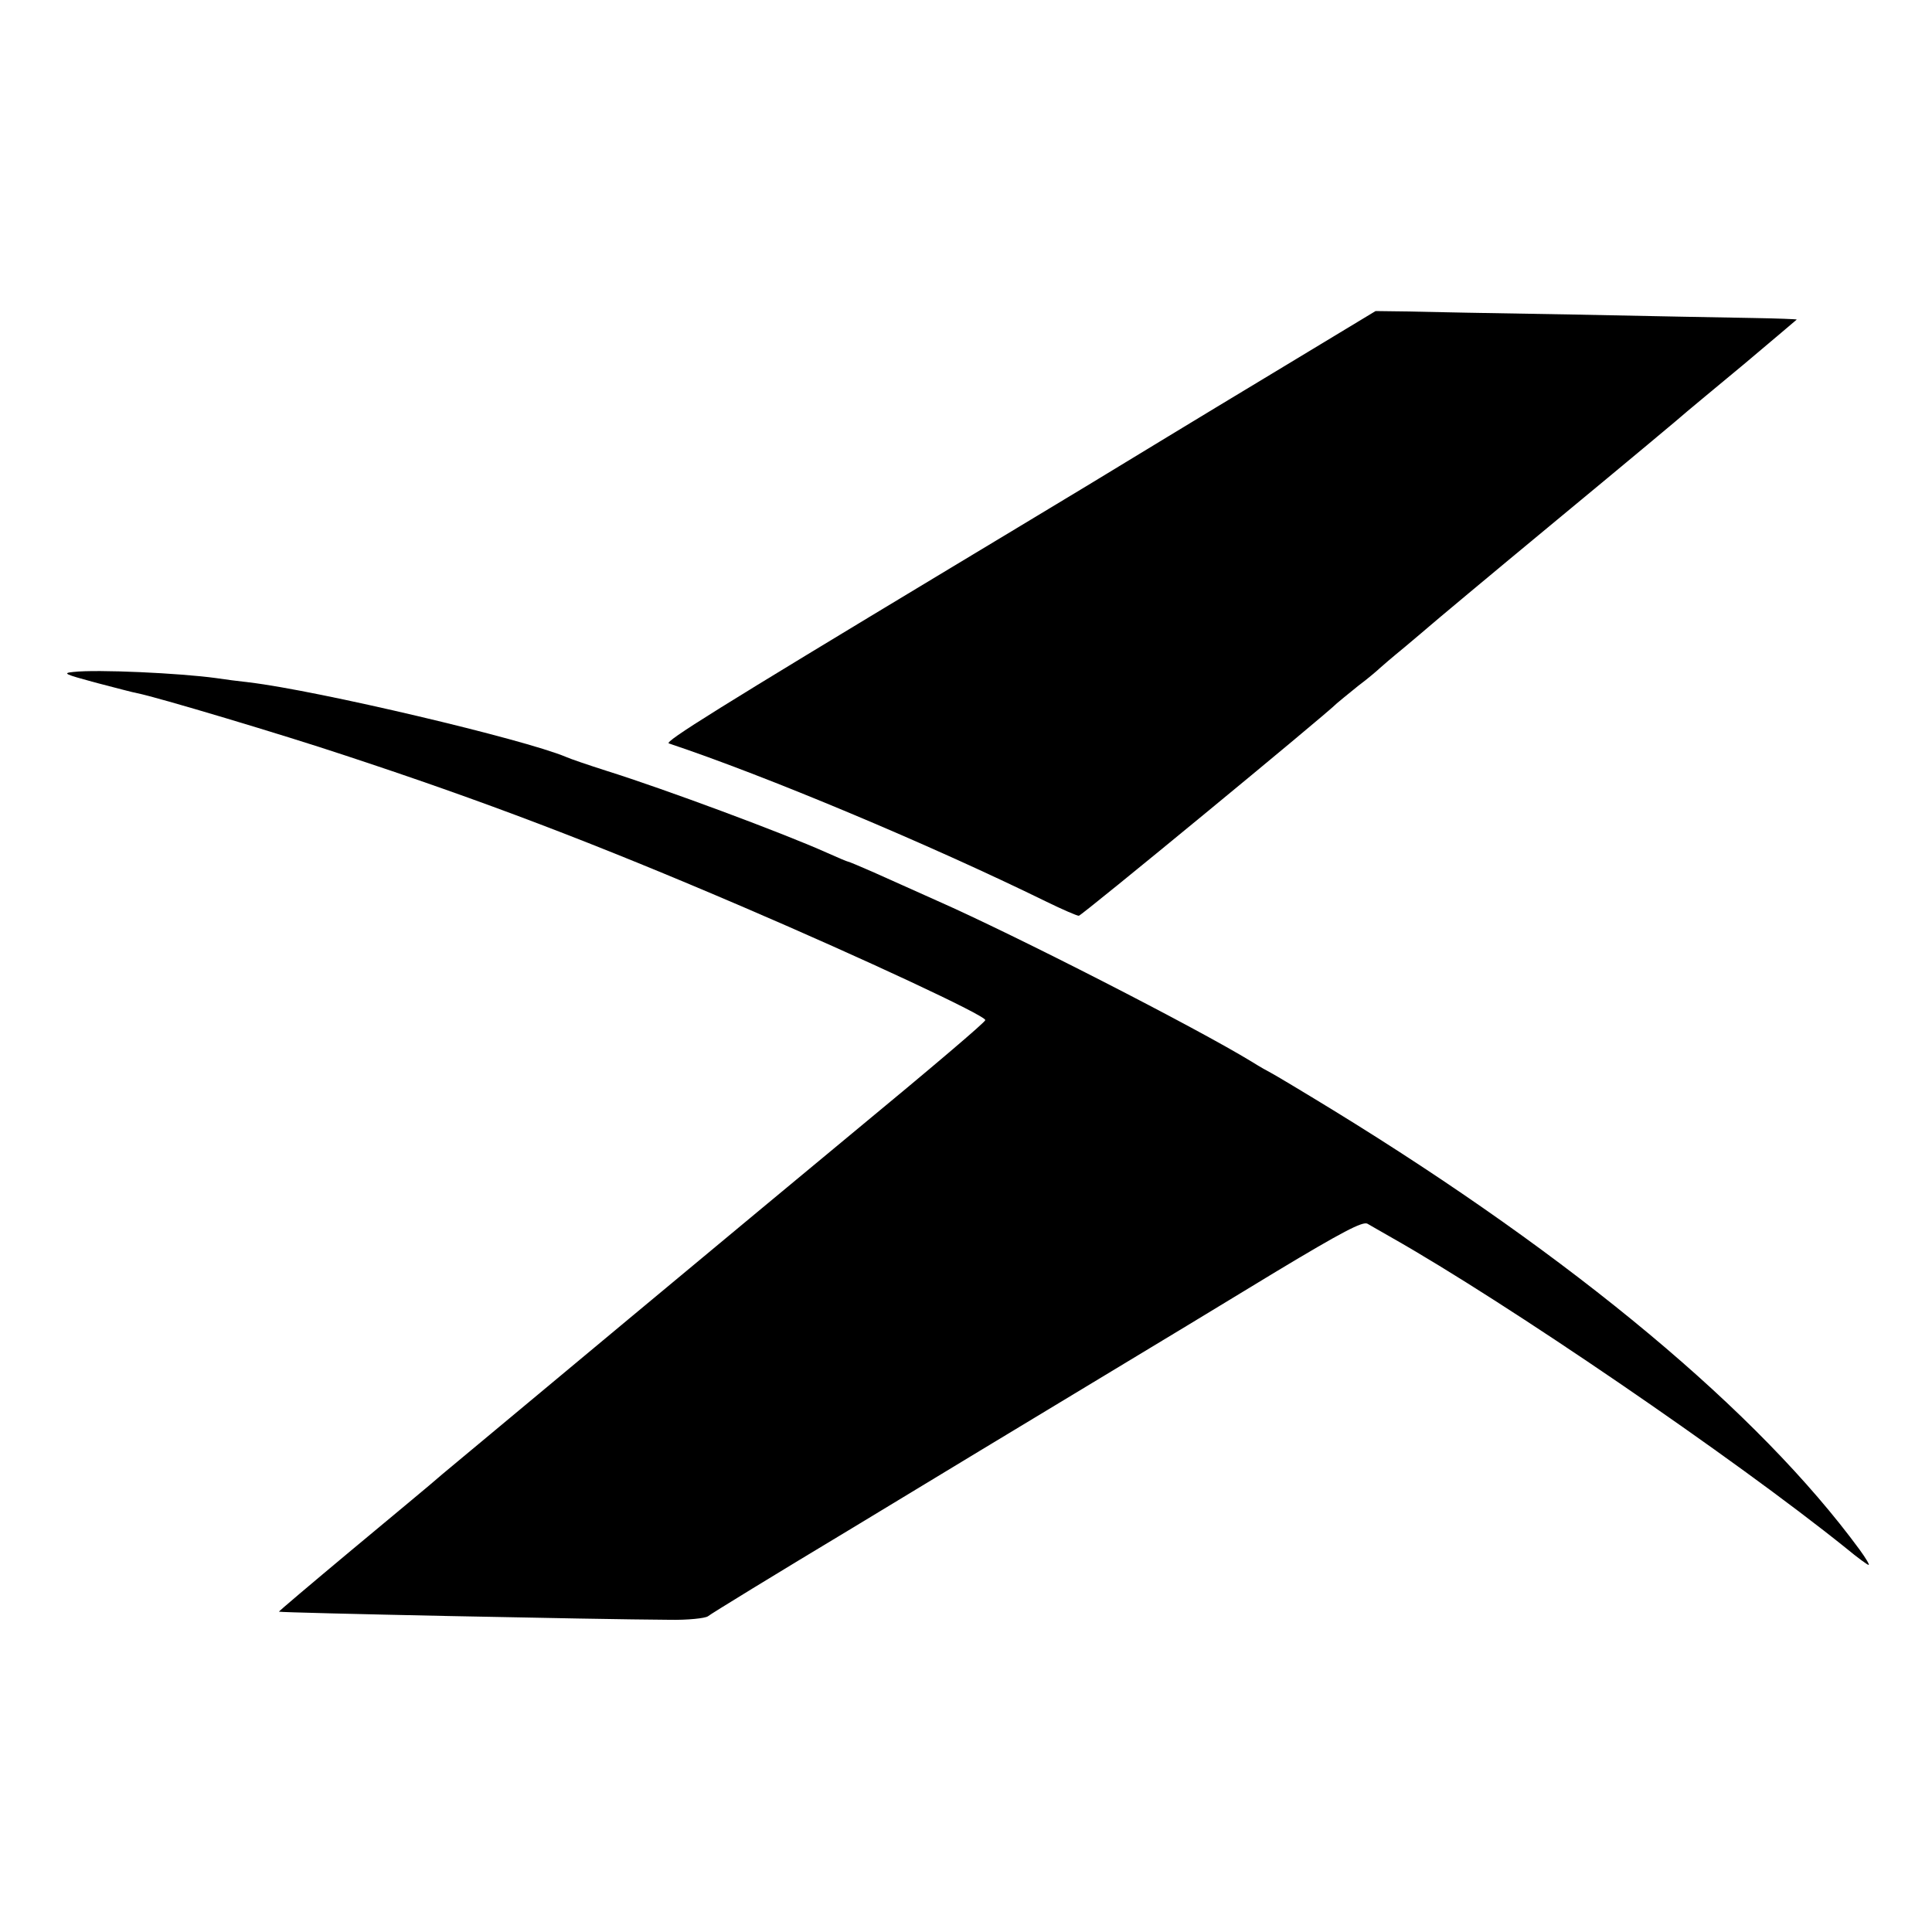
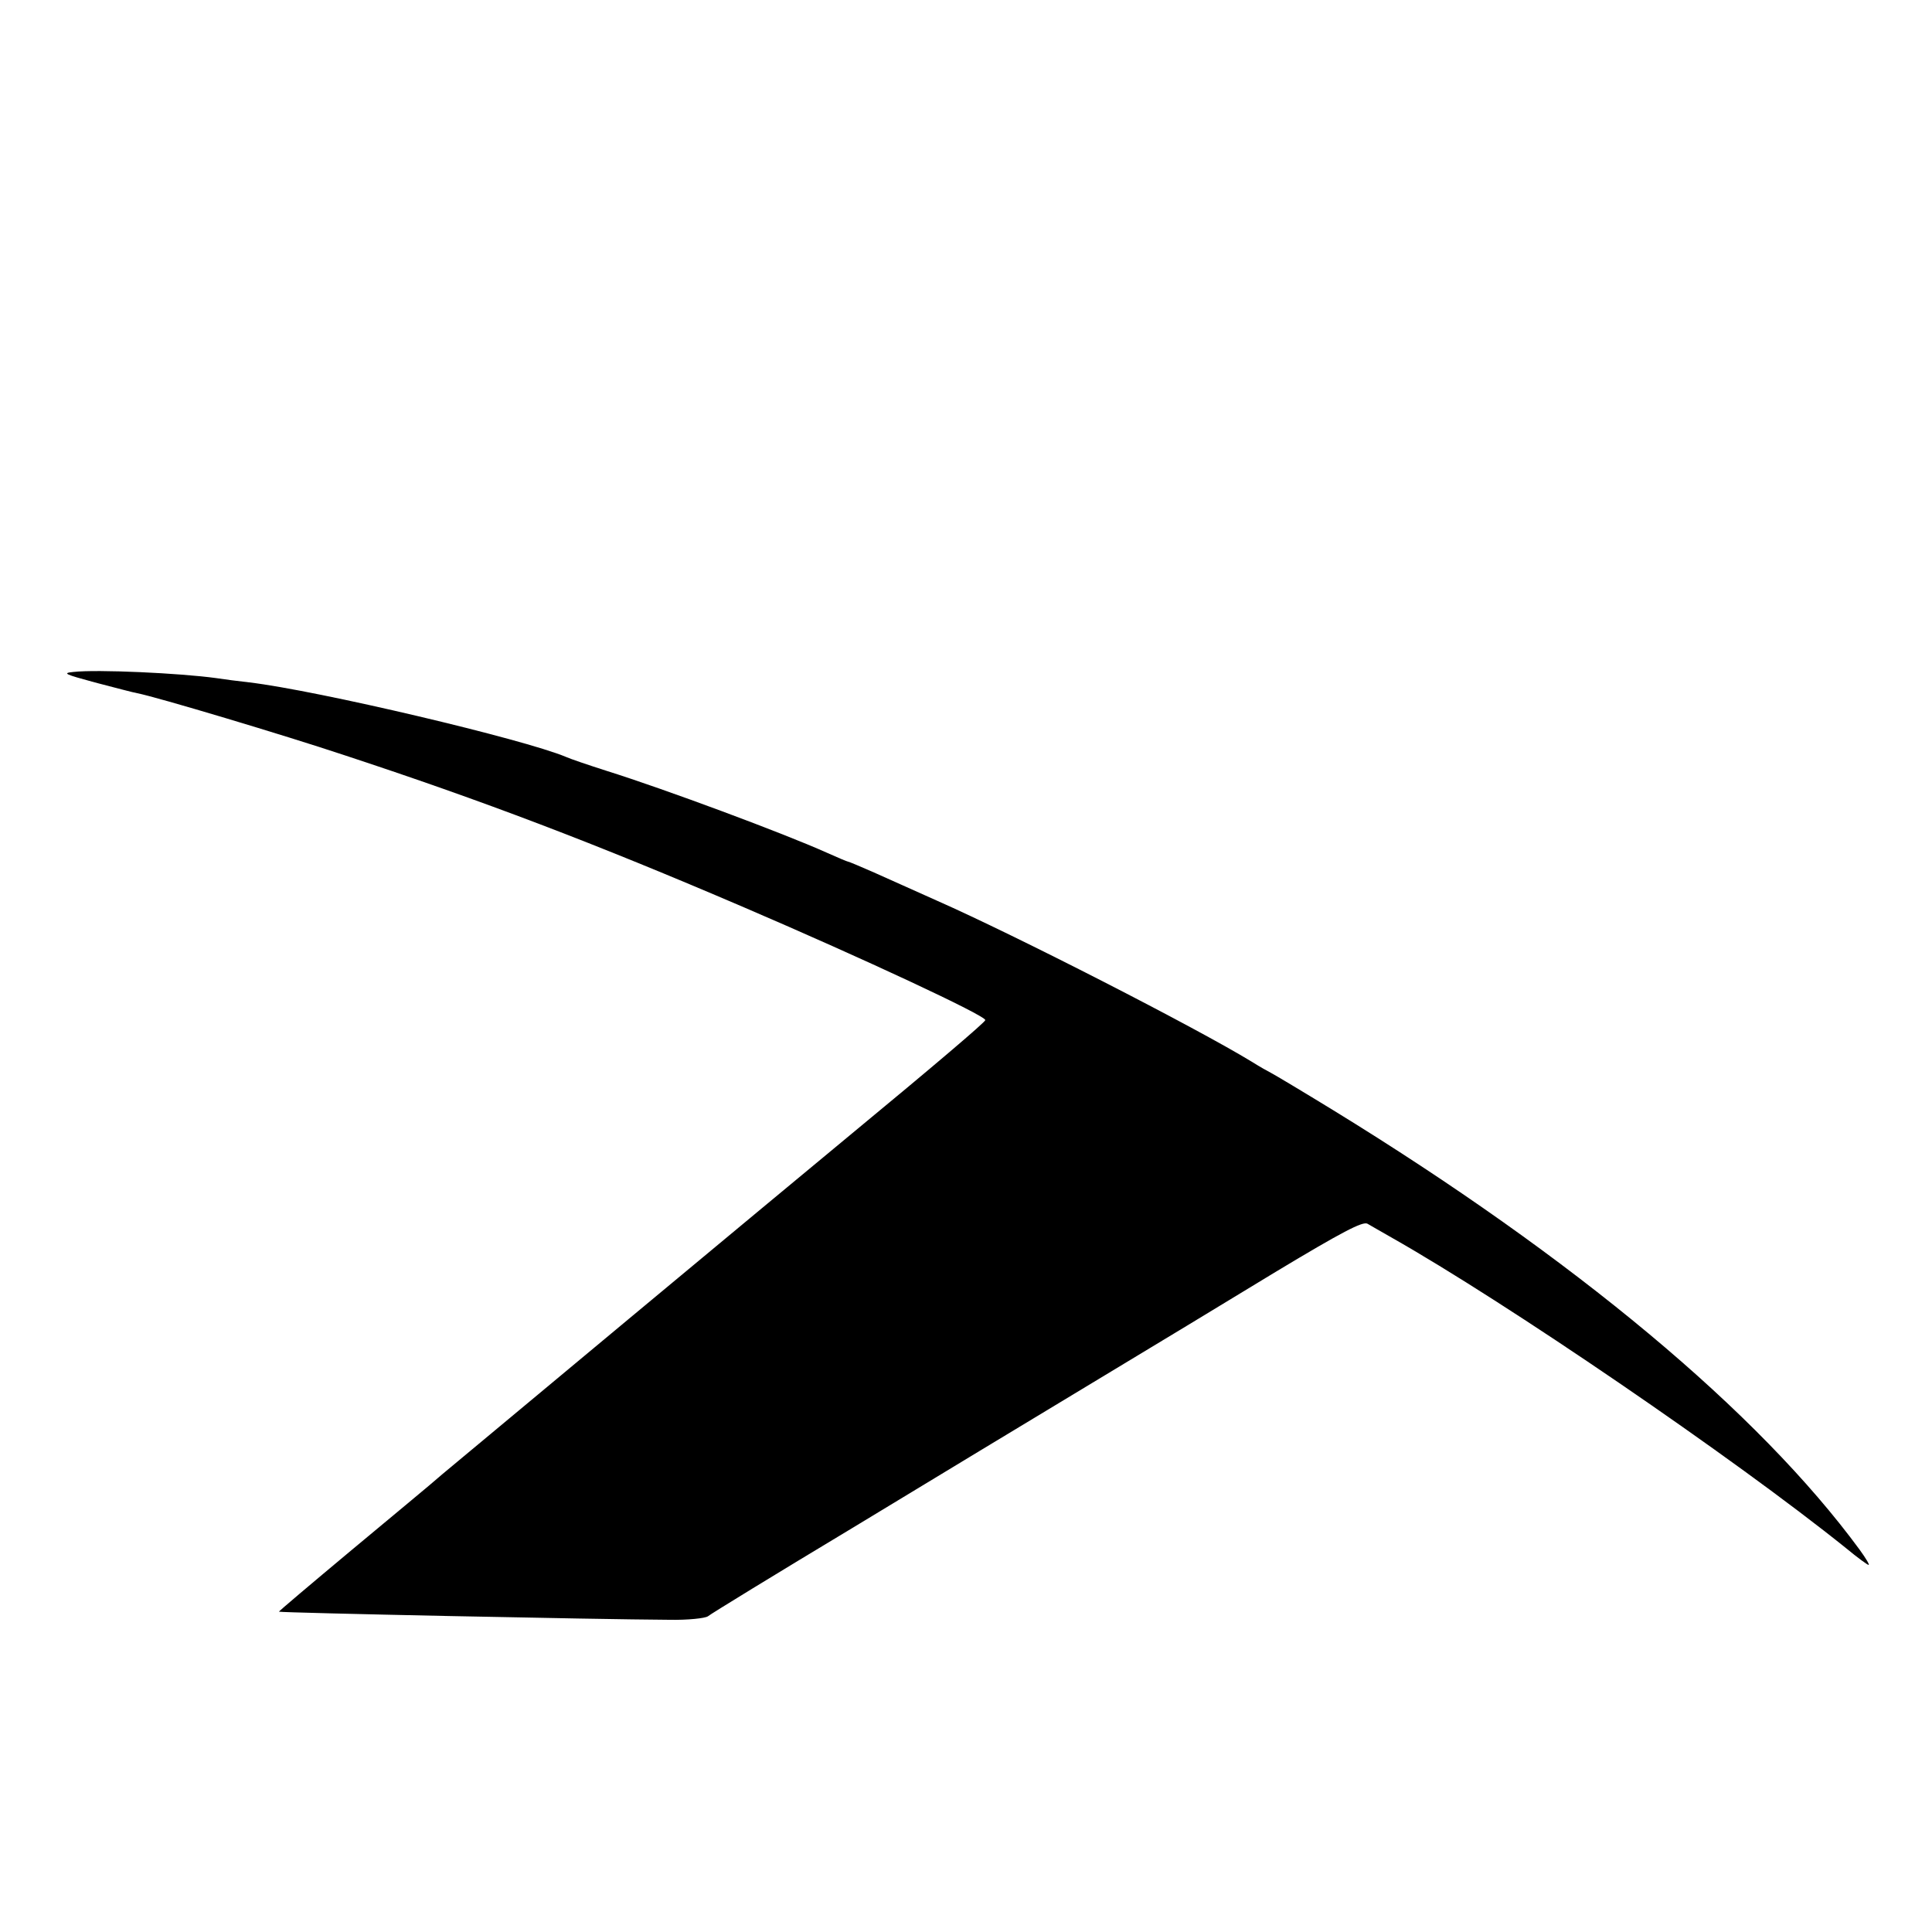
<svg xmlns="http://www.w3.org/2000/svg" version="1.0" width="500pt" height="500pt" viewBox="0 0 500 500" preserveAspectRatio="xMidYMid meet">
  <g transform="translate(0,500) scale(0.1,-0.1)" fill="#000000" stroke="none">
-     <path d="M3272 4021 c-158 -95 -363 -220 -457 -277 -93 -56 -255 -154 -360 -217 -596 -359 -737 -447 -724 -451 249 -83 672 -260 978 -410 41 -20 78 -36 83 -36 7 0 641 522 668 550 3 3 28 23 55 45 28 21 52 42 55 45 3 3 32 28 65 55 33 28 62 52 65 55 3 3 151 127 330 275 179 148 330 274 336 280 6 5 73 61 148 123 75 63 136 115 136 115 0 1 -51 3 -112 4 -62 1 -273 5 -468 9 -195 3 -390 7 -433 8 l-77 1 -288 -174z" />
-     <path d="M190 3261 c-30 -3 -22 -6 55 -27 50 -13 99 -26 110 -28 48 -9 382 -109 535 -160 359 -118 648 -228 1035 -394 310 -133 625 -280 625 -292 0 -5 -129 -115 -353 -300 -155 -128 -1013 -842 -1052 -875 -27 -24 -135 -113 -238 -199 -103 -86 -187 -157 -185 -157 8 -3 824 -20 1010 -21 48 -1 93 4 100 9 7 6 175 109 373 228 198 120 477 289 620 375 143 86 359 217 479 290 168 101 223 130 235 123 9 -5 36 -21 61 -35 297 -168 887 -571 1178 -805 29 -24 55 -43 58 -43 3 0 -7 17 -23 39 -262 357 -739 755 -1363 1138 -80 49 -152 92 -160 96 -8 4 -31 17 -50 29 -144 88 -611 327 -815 417 -55 25 -128 57 -163 73 -34 15 -65 28 -67 28 -2 0 -28 11 -57 24 -109 49 -418 164 -568 211 -47 15 -94 31 -105 36 -109 46 -643 172 -820 193 -27 3 -66 8 -85 11 -94 13 -309 23 -370 16z" />
+     <path d="M190 3261 c-30 -3 -22 -6 55 -27 50 -13 99 -26 110 -28 48 -9 382 -109 535 -160 359 -118 648 -228 1035 -394 310 -133 625 -280 625 -292 0 -5 -129 -115 -353 -300 -155 -128 -1013 -842 -1052 -875 -27 -24 -135 -113 -238 -199 -103 -86 -187 -157 -185 -157 8 -3 824 -20 1010 -21 48 -1 93 4 100 9 7 6 175 109 373 228 198 120 477 289 620 375 143 86 359 217 479 290 168 101 223 130 235 123 9 -5 36 -21 61 -35 297 -168 887 -571 1178 -805 29 -24 55 -43 58 -43 3 0 -7 17 -23 39 -262 357 -739 755 -1363 1138 -80 49 -152 92 -160 96 -8 4 -31 17 -50 29 -144 88 -611 327 -815 417 -55 25 -128 57 -163 73 -34 15 -65 28 -67 28 -2 0 -28 11 -57 24 -109 49 -418 164 -568 211 -47 15 -94 31 -105 36 -109 46 -643 172 -820 193 -27 3 -66 8 -85 11 -94 13 -309 23 -370 16" />
  </g>
</svg>